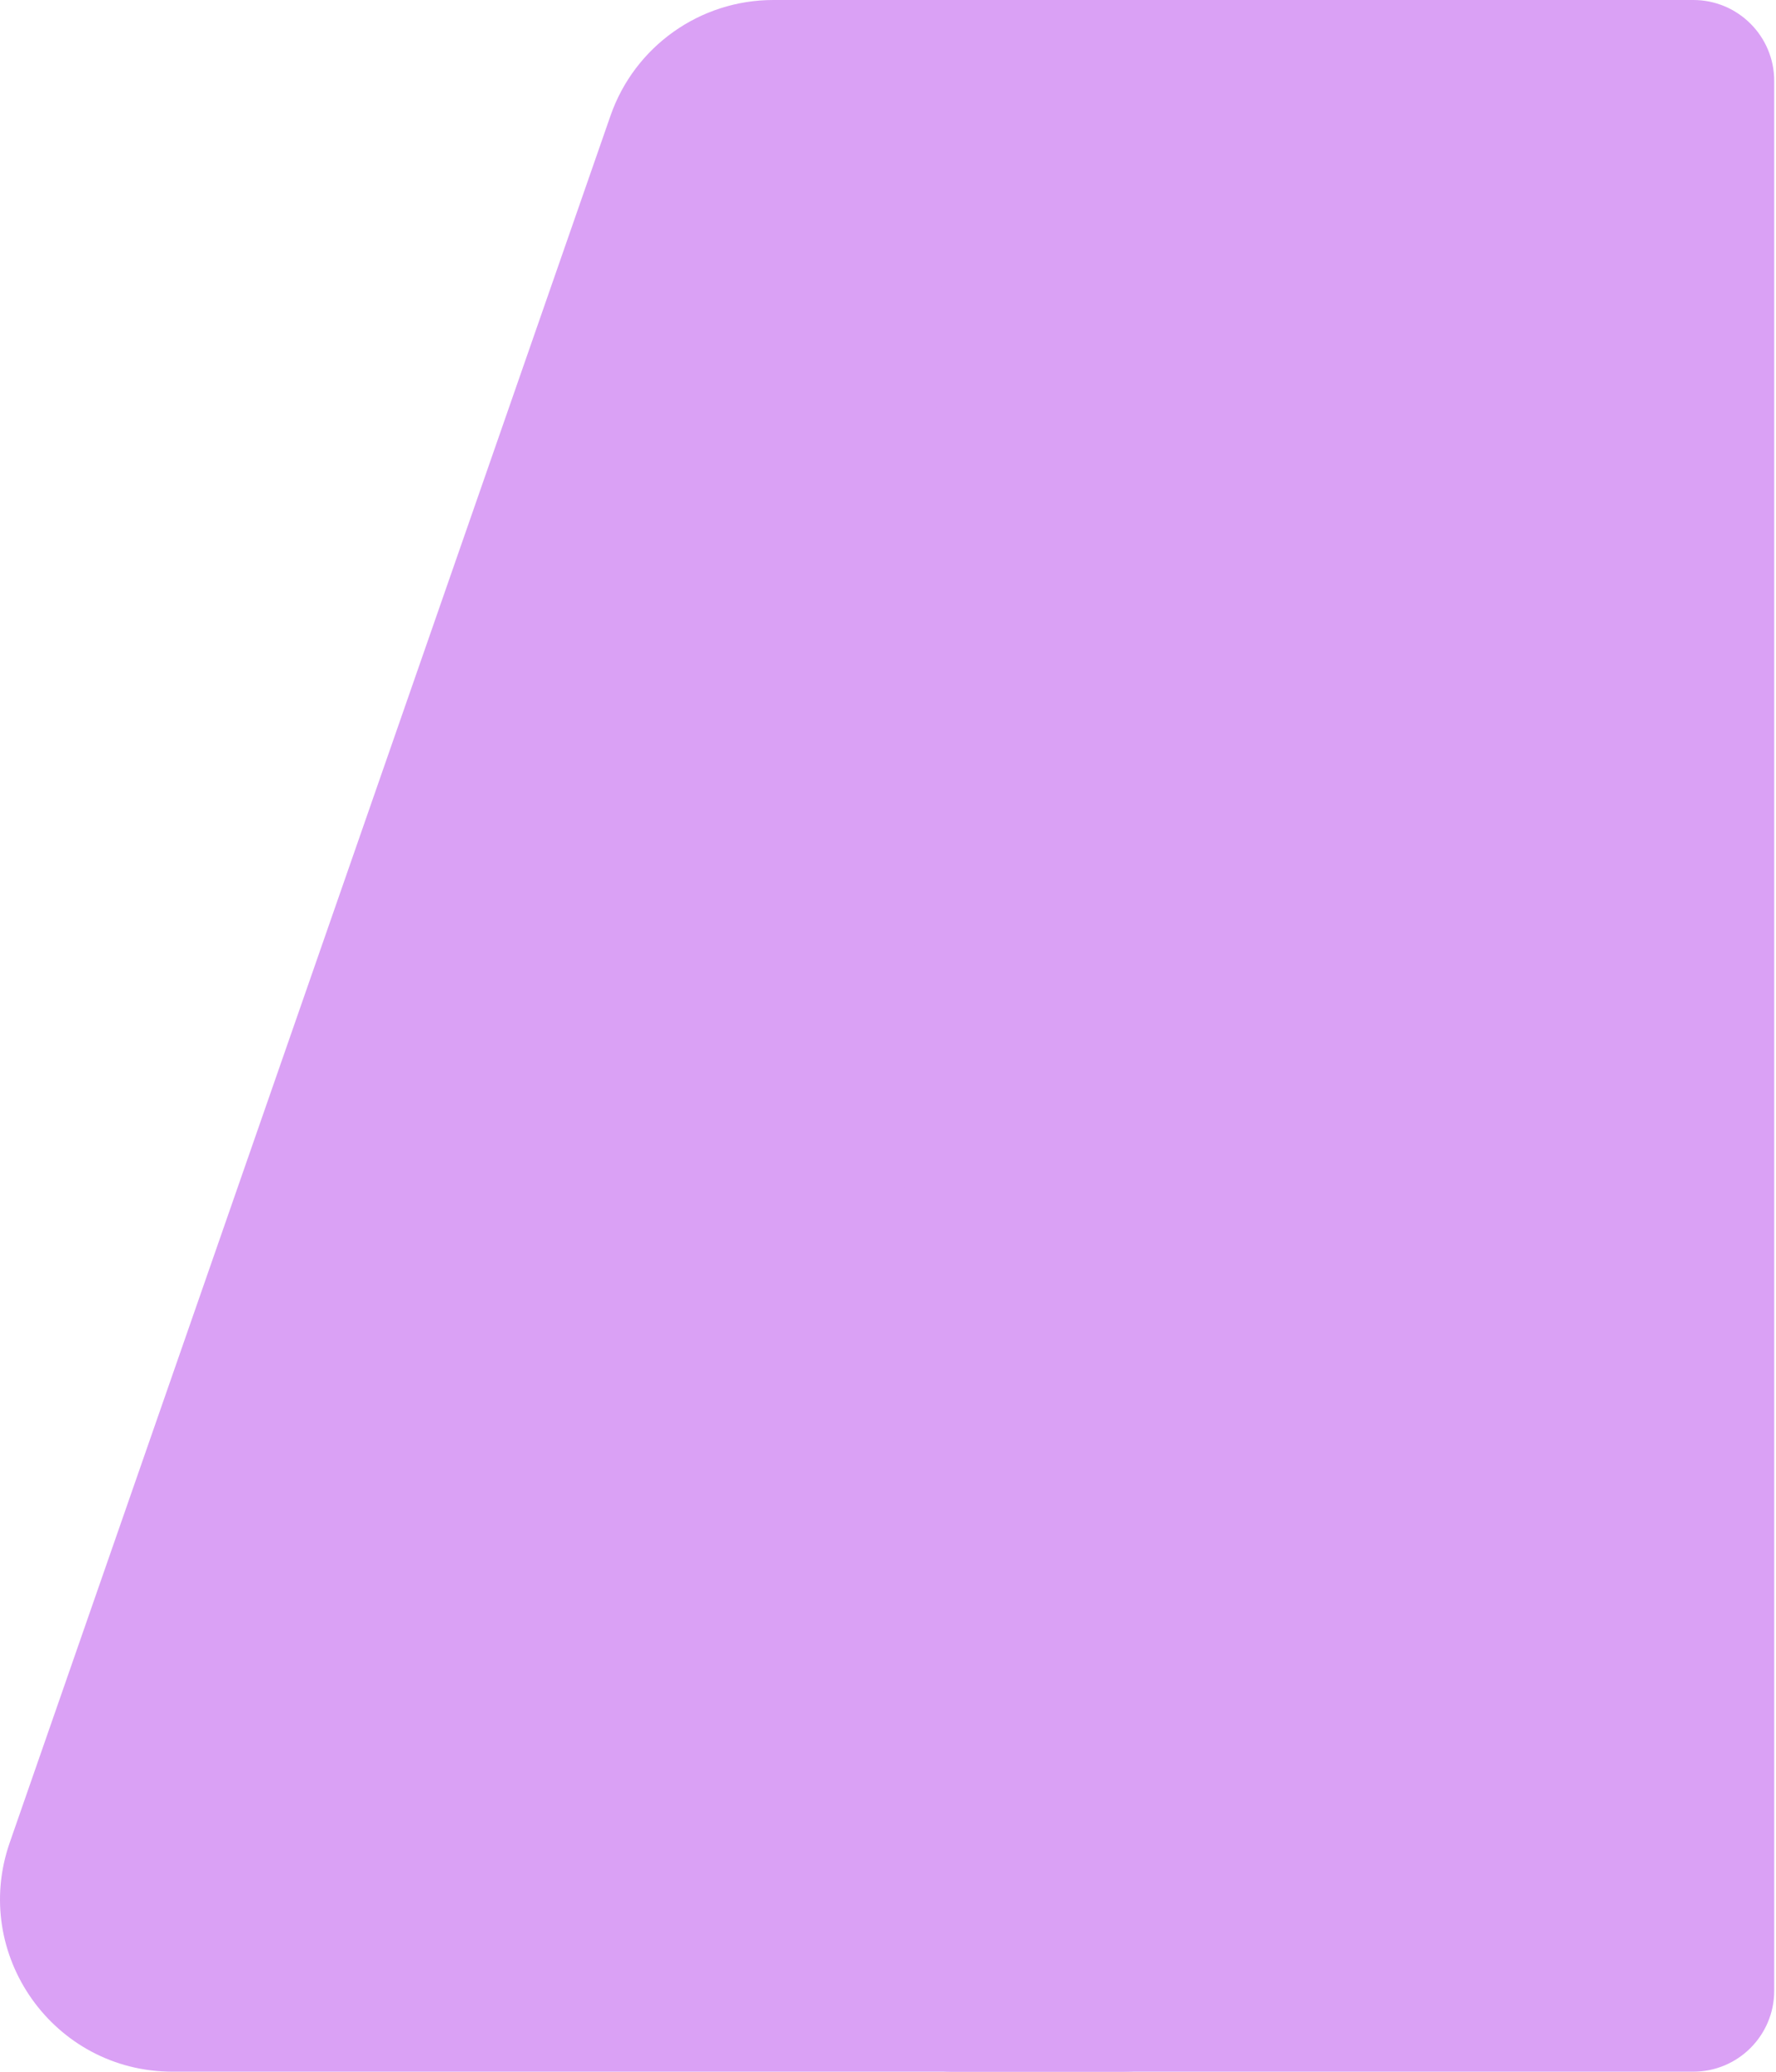
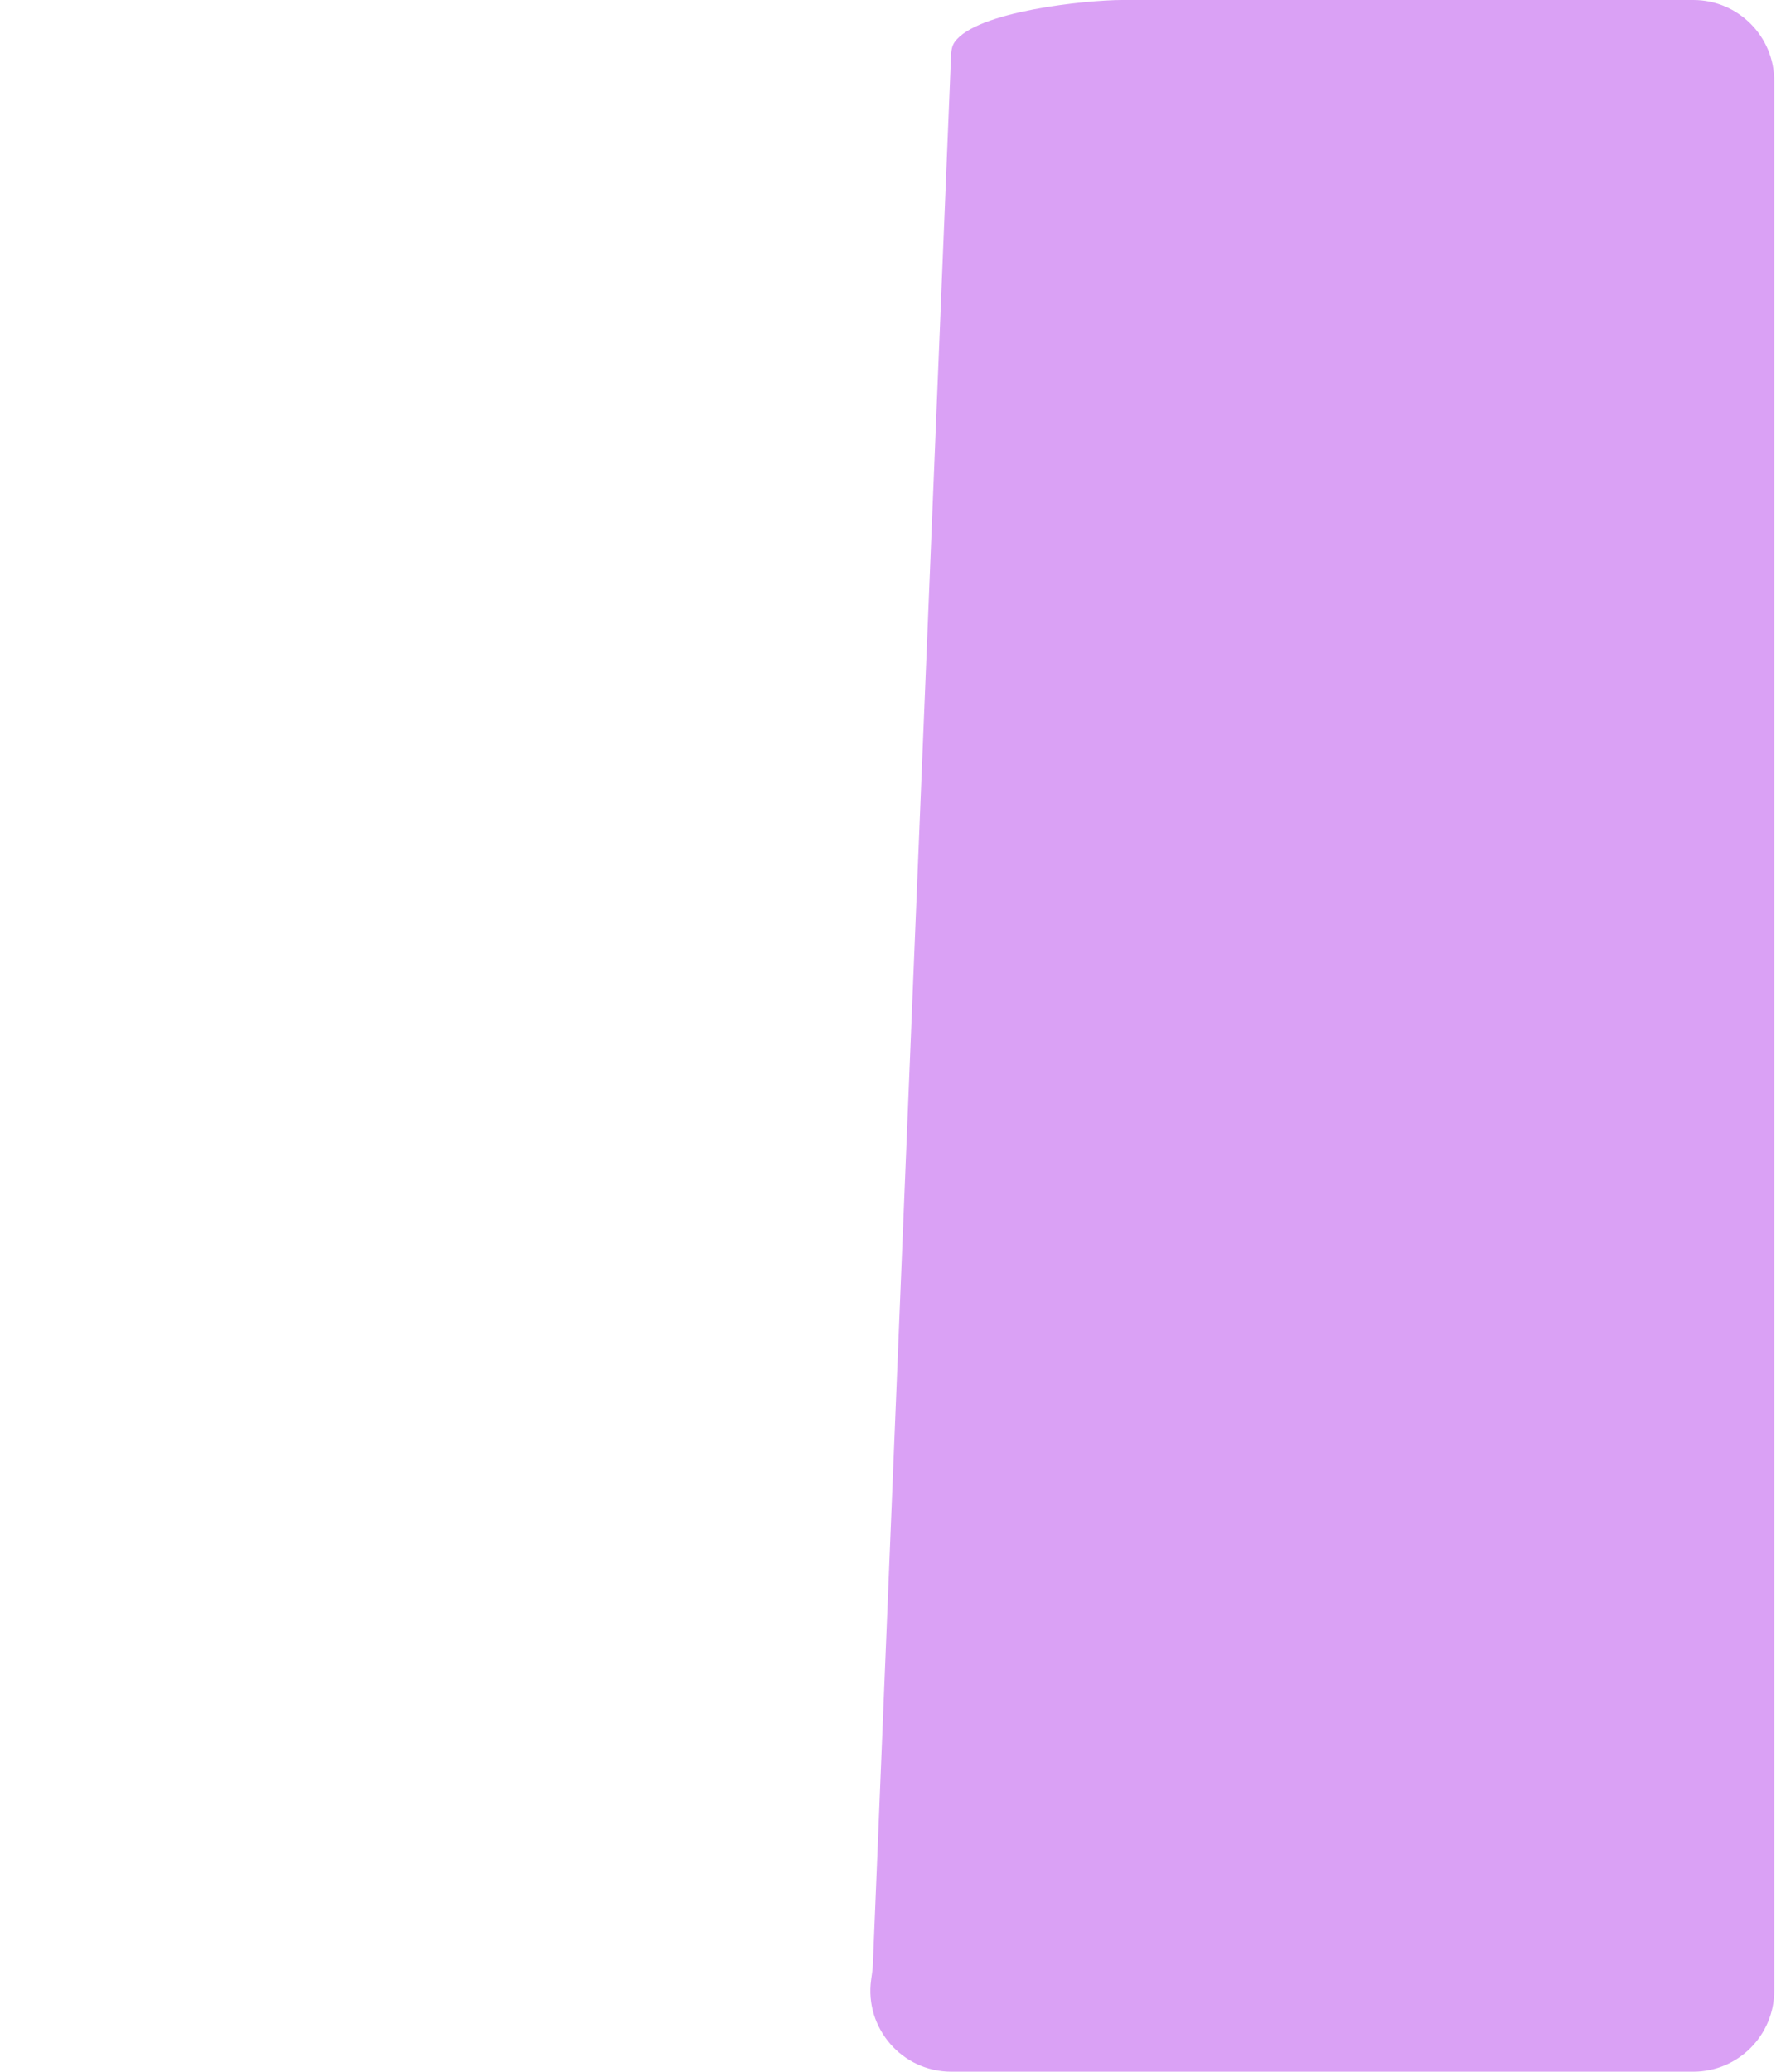
<svg xmlns="http://www.w3.org/2000/svg" width="505" height="589" viewBox="0 0 505 589" fill="none">
-   <path d="M219.87 -2.86102e-05H319.104C346.166 -2.86102e-05 368.104 21.938 368.104 49V539.939C368.104 567.001 346.166 588.939 319.104 588.939H49.04C15.324 588.939 -8.319 555.679 2.762 523.836L173.592 32.897C180.446 13.2 199.015 -2.86102e-05 219.87 -2.86102e-05Z" fill="#DAA1F5" />
  <path d="M319.104 -2.86102e-05L481.491 0C494.193 0 504.491 10.297 504.491 23V565.939C504.491 578.642 494.193 588.939 481.491 588.939H270.5C256.406 588.939 245.815 576.451 247.709 562.823C247.911 561.373 248.145 559.922 248.204 558.46L270.41 16.198C270.47 14.736 270.578 13.216 271.413 12.014C277.569 3.151 309.146 -2.86102e-05 319.104 -2.86102e-05Z" fill="#DAA1F5" />
</svg>